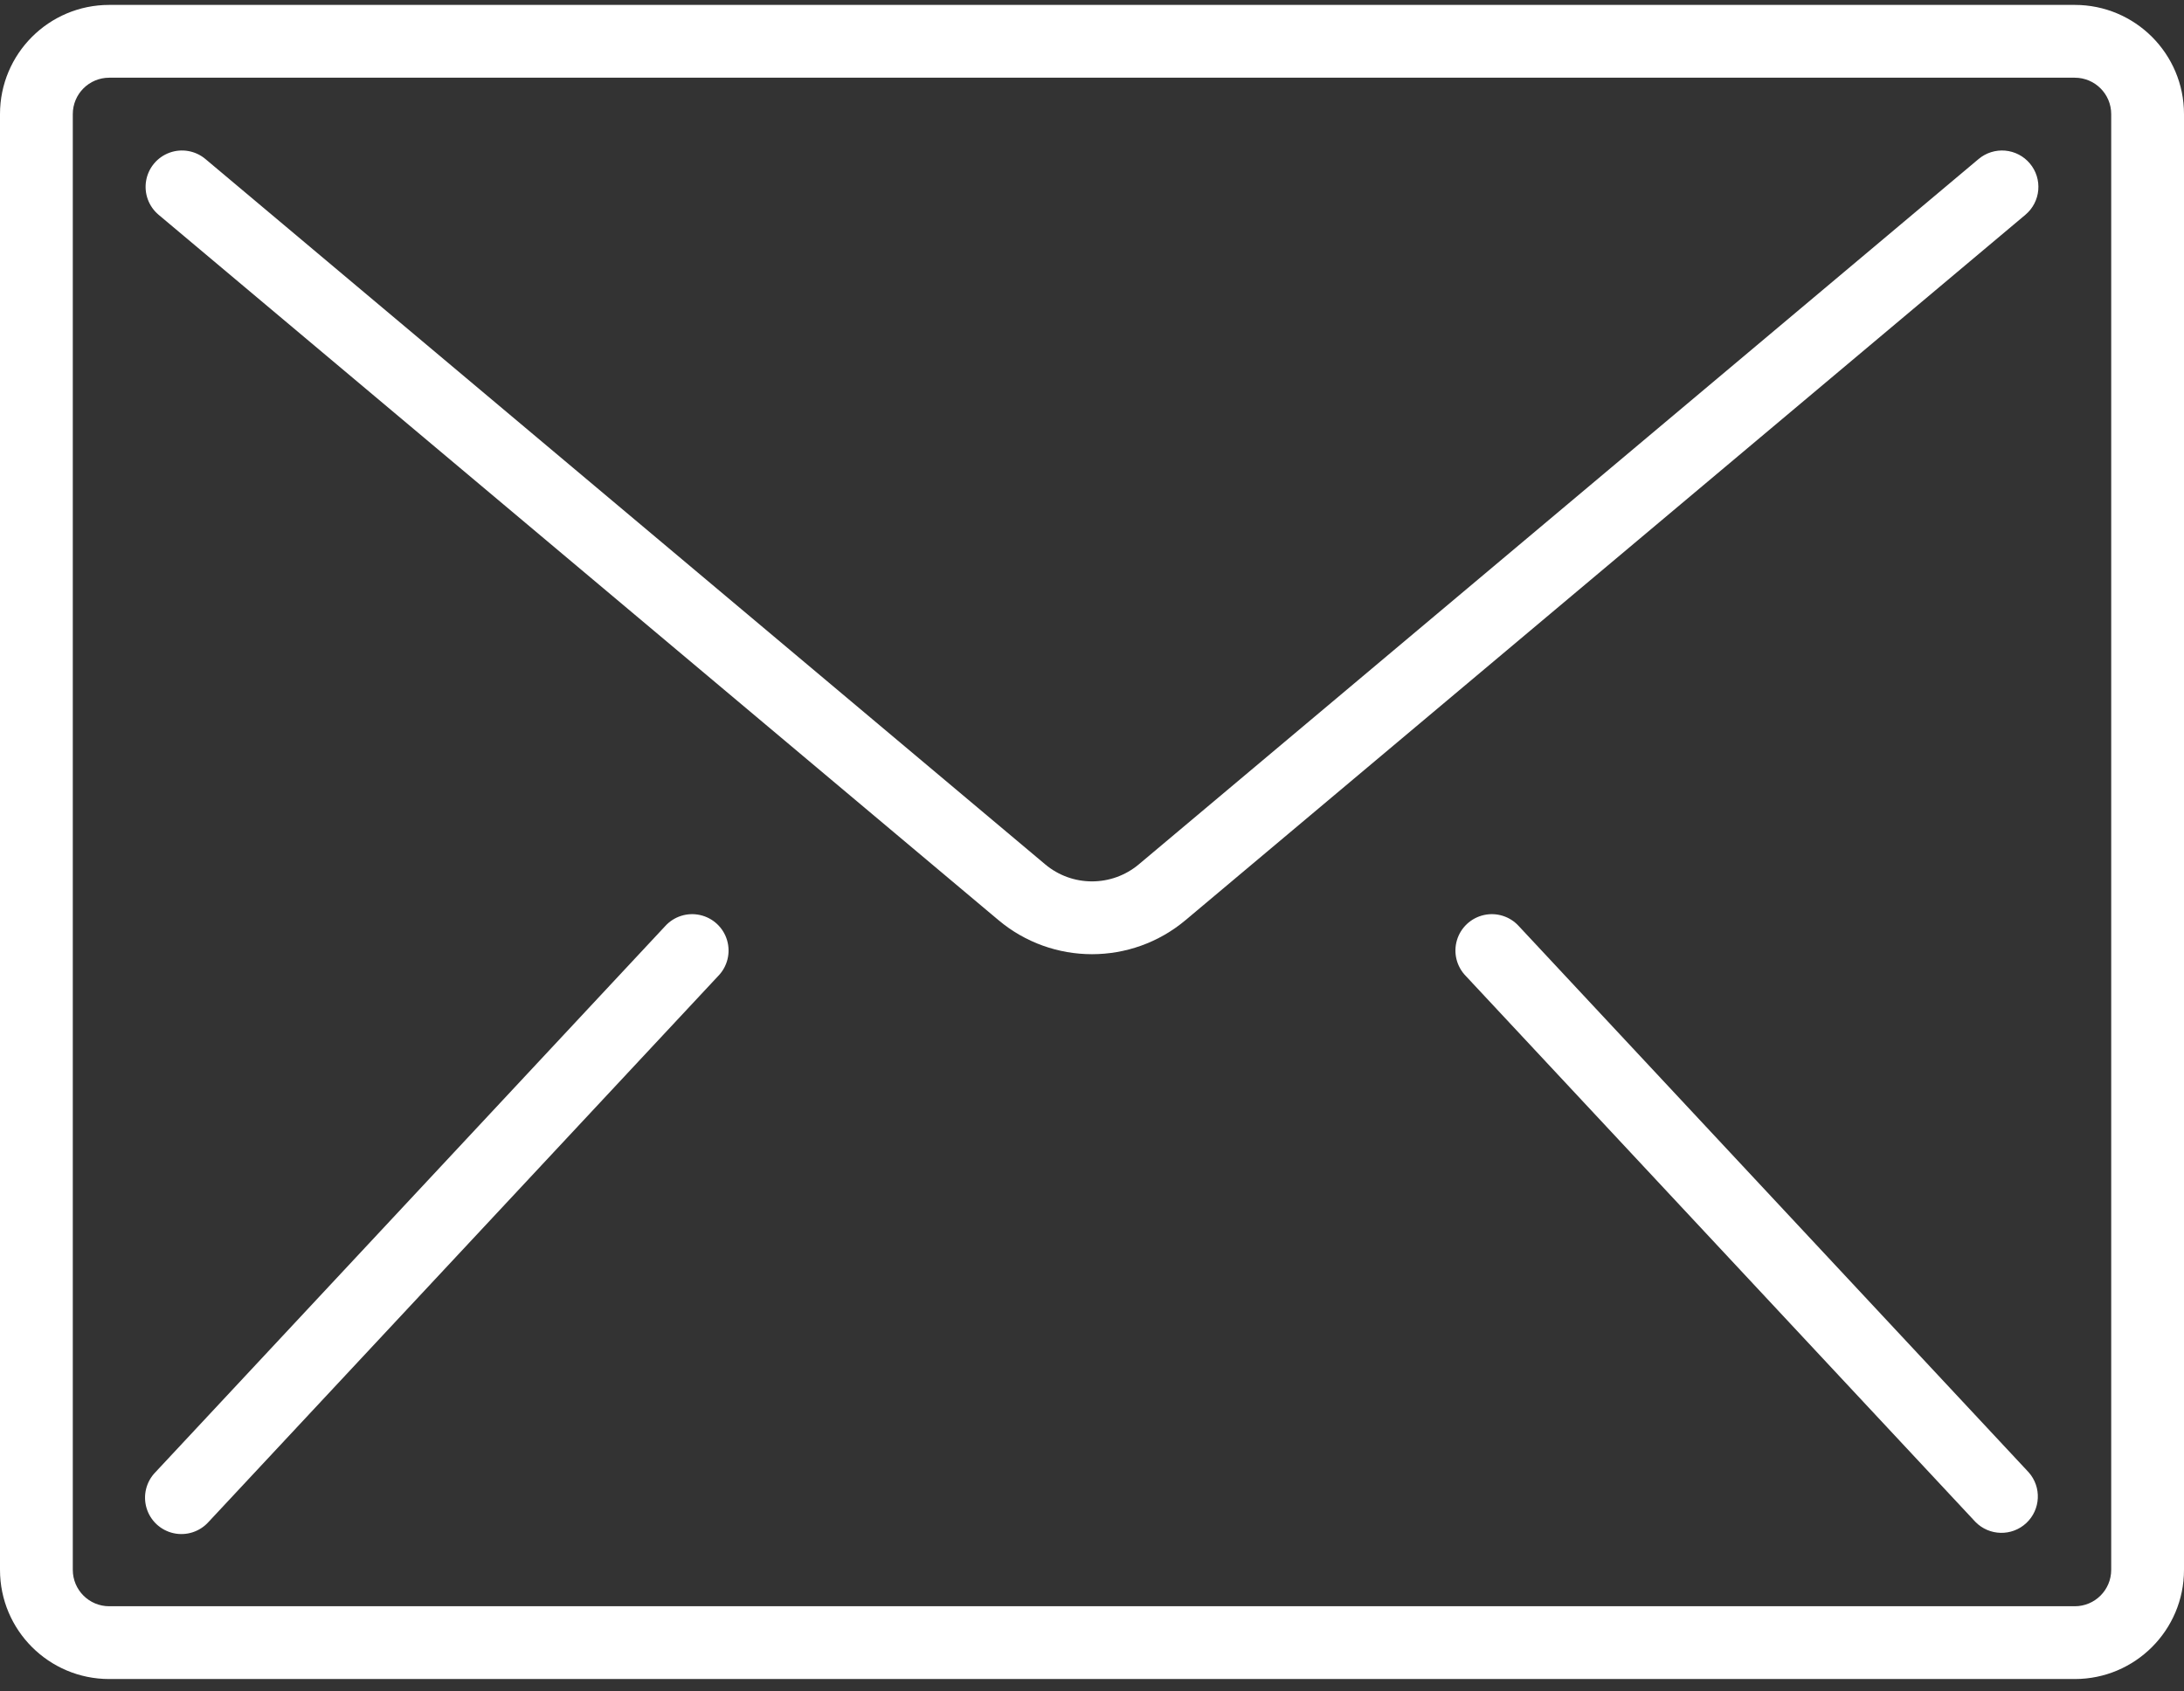
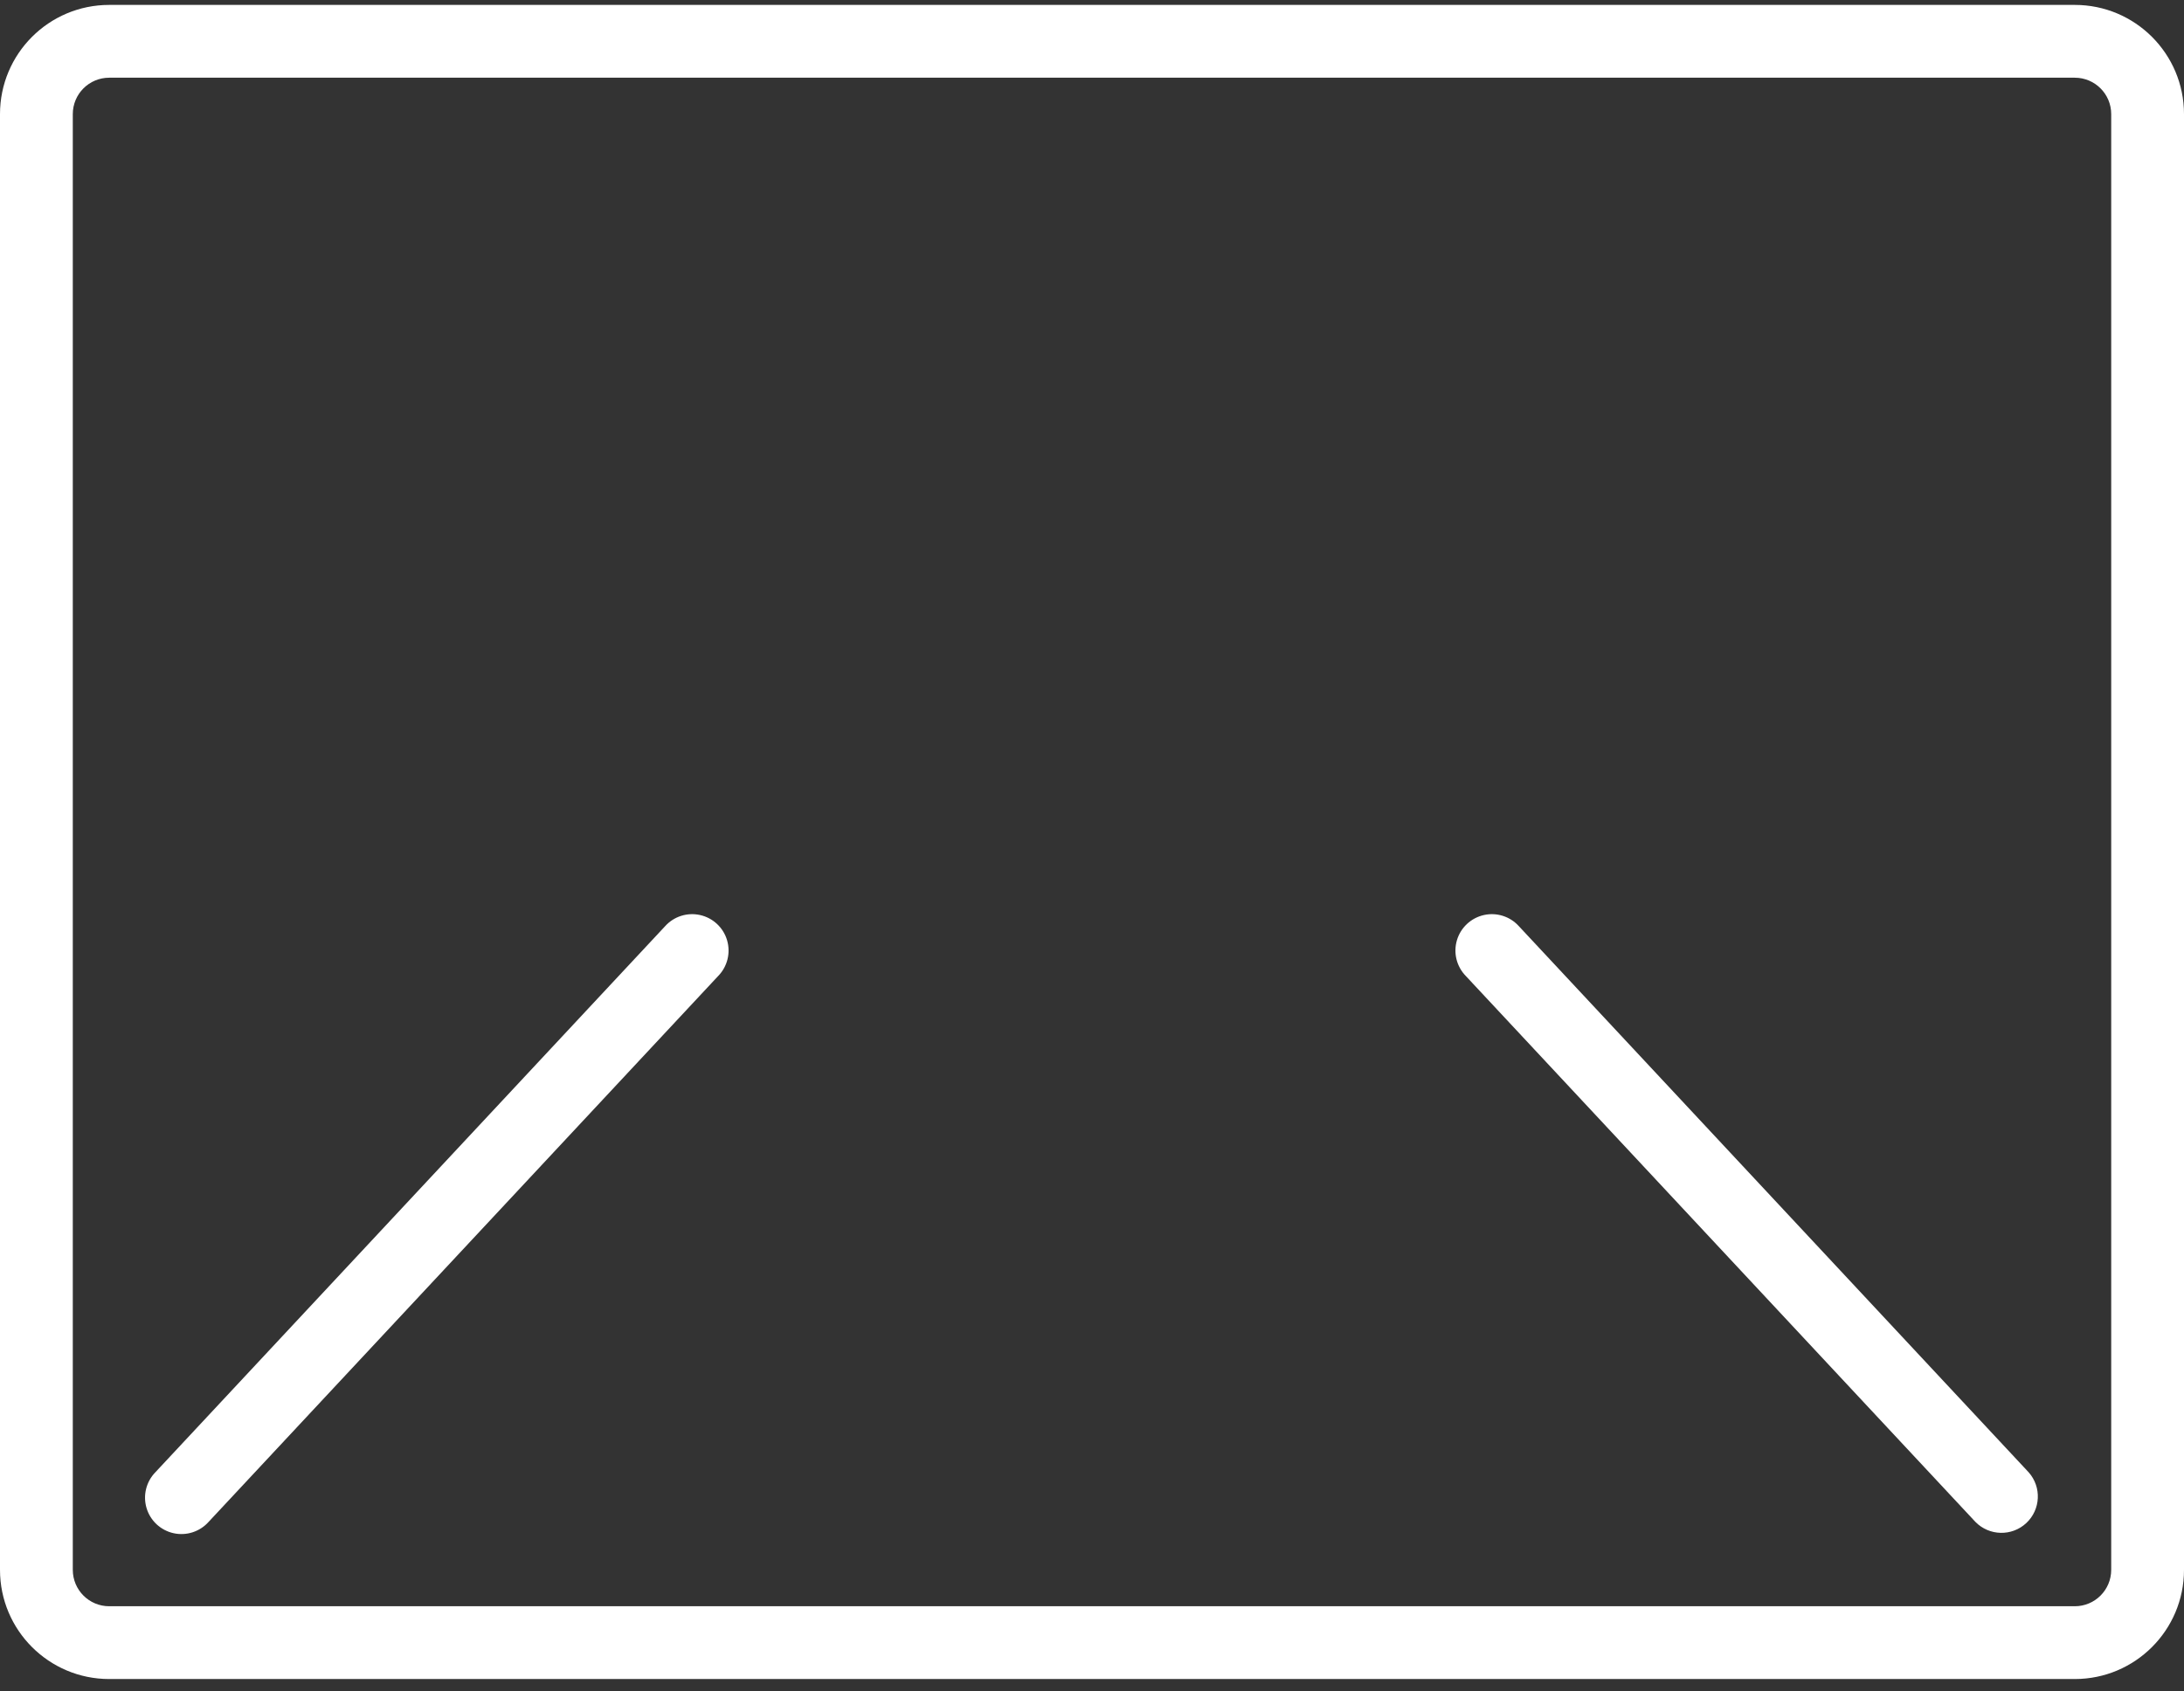
<svg xmlns="http://www.w3.org/2000/svg" width="133" height="103" viewBox="0 0 133 103" fill="none">
  <rect x="0" y="0" width="133" height="103" fill="#333333" stroke="none" />
  <path d="M126.35 0.299H6.65C2.977 0.299 0 3.277 0 6.949V95.616C0 99.289 2.977 102.266 6.65 102.266H126.35C130.023 102.266 133 99.289 133 95.616V6.949C133 3.277 130.023 0.299 126.35 0.299ZM128.567 95.616C128.567 96.841 127.574 97.833 126.35 97.833H6.65C5.426 97.833 4.433 96.841 4.433 95.616V6.949C4.433 5.725 5.426 4.733 6.65 4.733H126.35C127.574 4.733 128.567 5.725 128.567 6.949V95.616V95.616Z" fill="white" />
-   <path d="M122.11 9.174C121.524 9.123 120.942 9.307 120.492 9.685L69.353 52.644C67.704 54.03 65.296 54.03 63.647 52.644L12.509 9.685C11.902 9.176 11.07 9.029 10.326 9.299C9.581 9.57 9.038 10.217 8.9 10.997C8.763 11.777 9.052 12.572 9.658 13.081L60.797 56.037C64.093 58.812 68.907 58.812 72.204 56.037L123.342 13.081C123.792 12.703 124.074 12.162 124.125 11.576C124.176 10.99 123.993 10.408 123.614 9.958C123.237 9.507 122.695 9.226 122.11 9.174Z" fill="white" />
  <path d="M42.634 55.733C41.849 55.557 41.031 55.821 40.496 56.421L9.463 89.671C8.901 90.246 8.695 91.081 8.924 91.851C9.153 92.622 9.781 93.208 10.566 93.383C11.351 93.558 12.168 93.294 12.704 92.694L43.737 59.444C44.299 58.869 44.505 58.035 44.276 57.264C44.047 56.494 43.419 55.908 42.634 55.733Z" fill="white" />
  <path d="M92.504 56.421C91.969 55.821 91.151 55.557 90.366 55.733C89.582 55.908 88.953 56.494 88.724 57.264C88.495 58.035 88.701 58.869 89.263 59.444L120.296 92.694C121.138 93.556 122.514 93.588 123.395 92.767C124.276 91.945 124.339 90.57 123.537 89.671L92.504 56.421Z" fill="white" />
</svg>